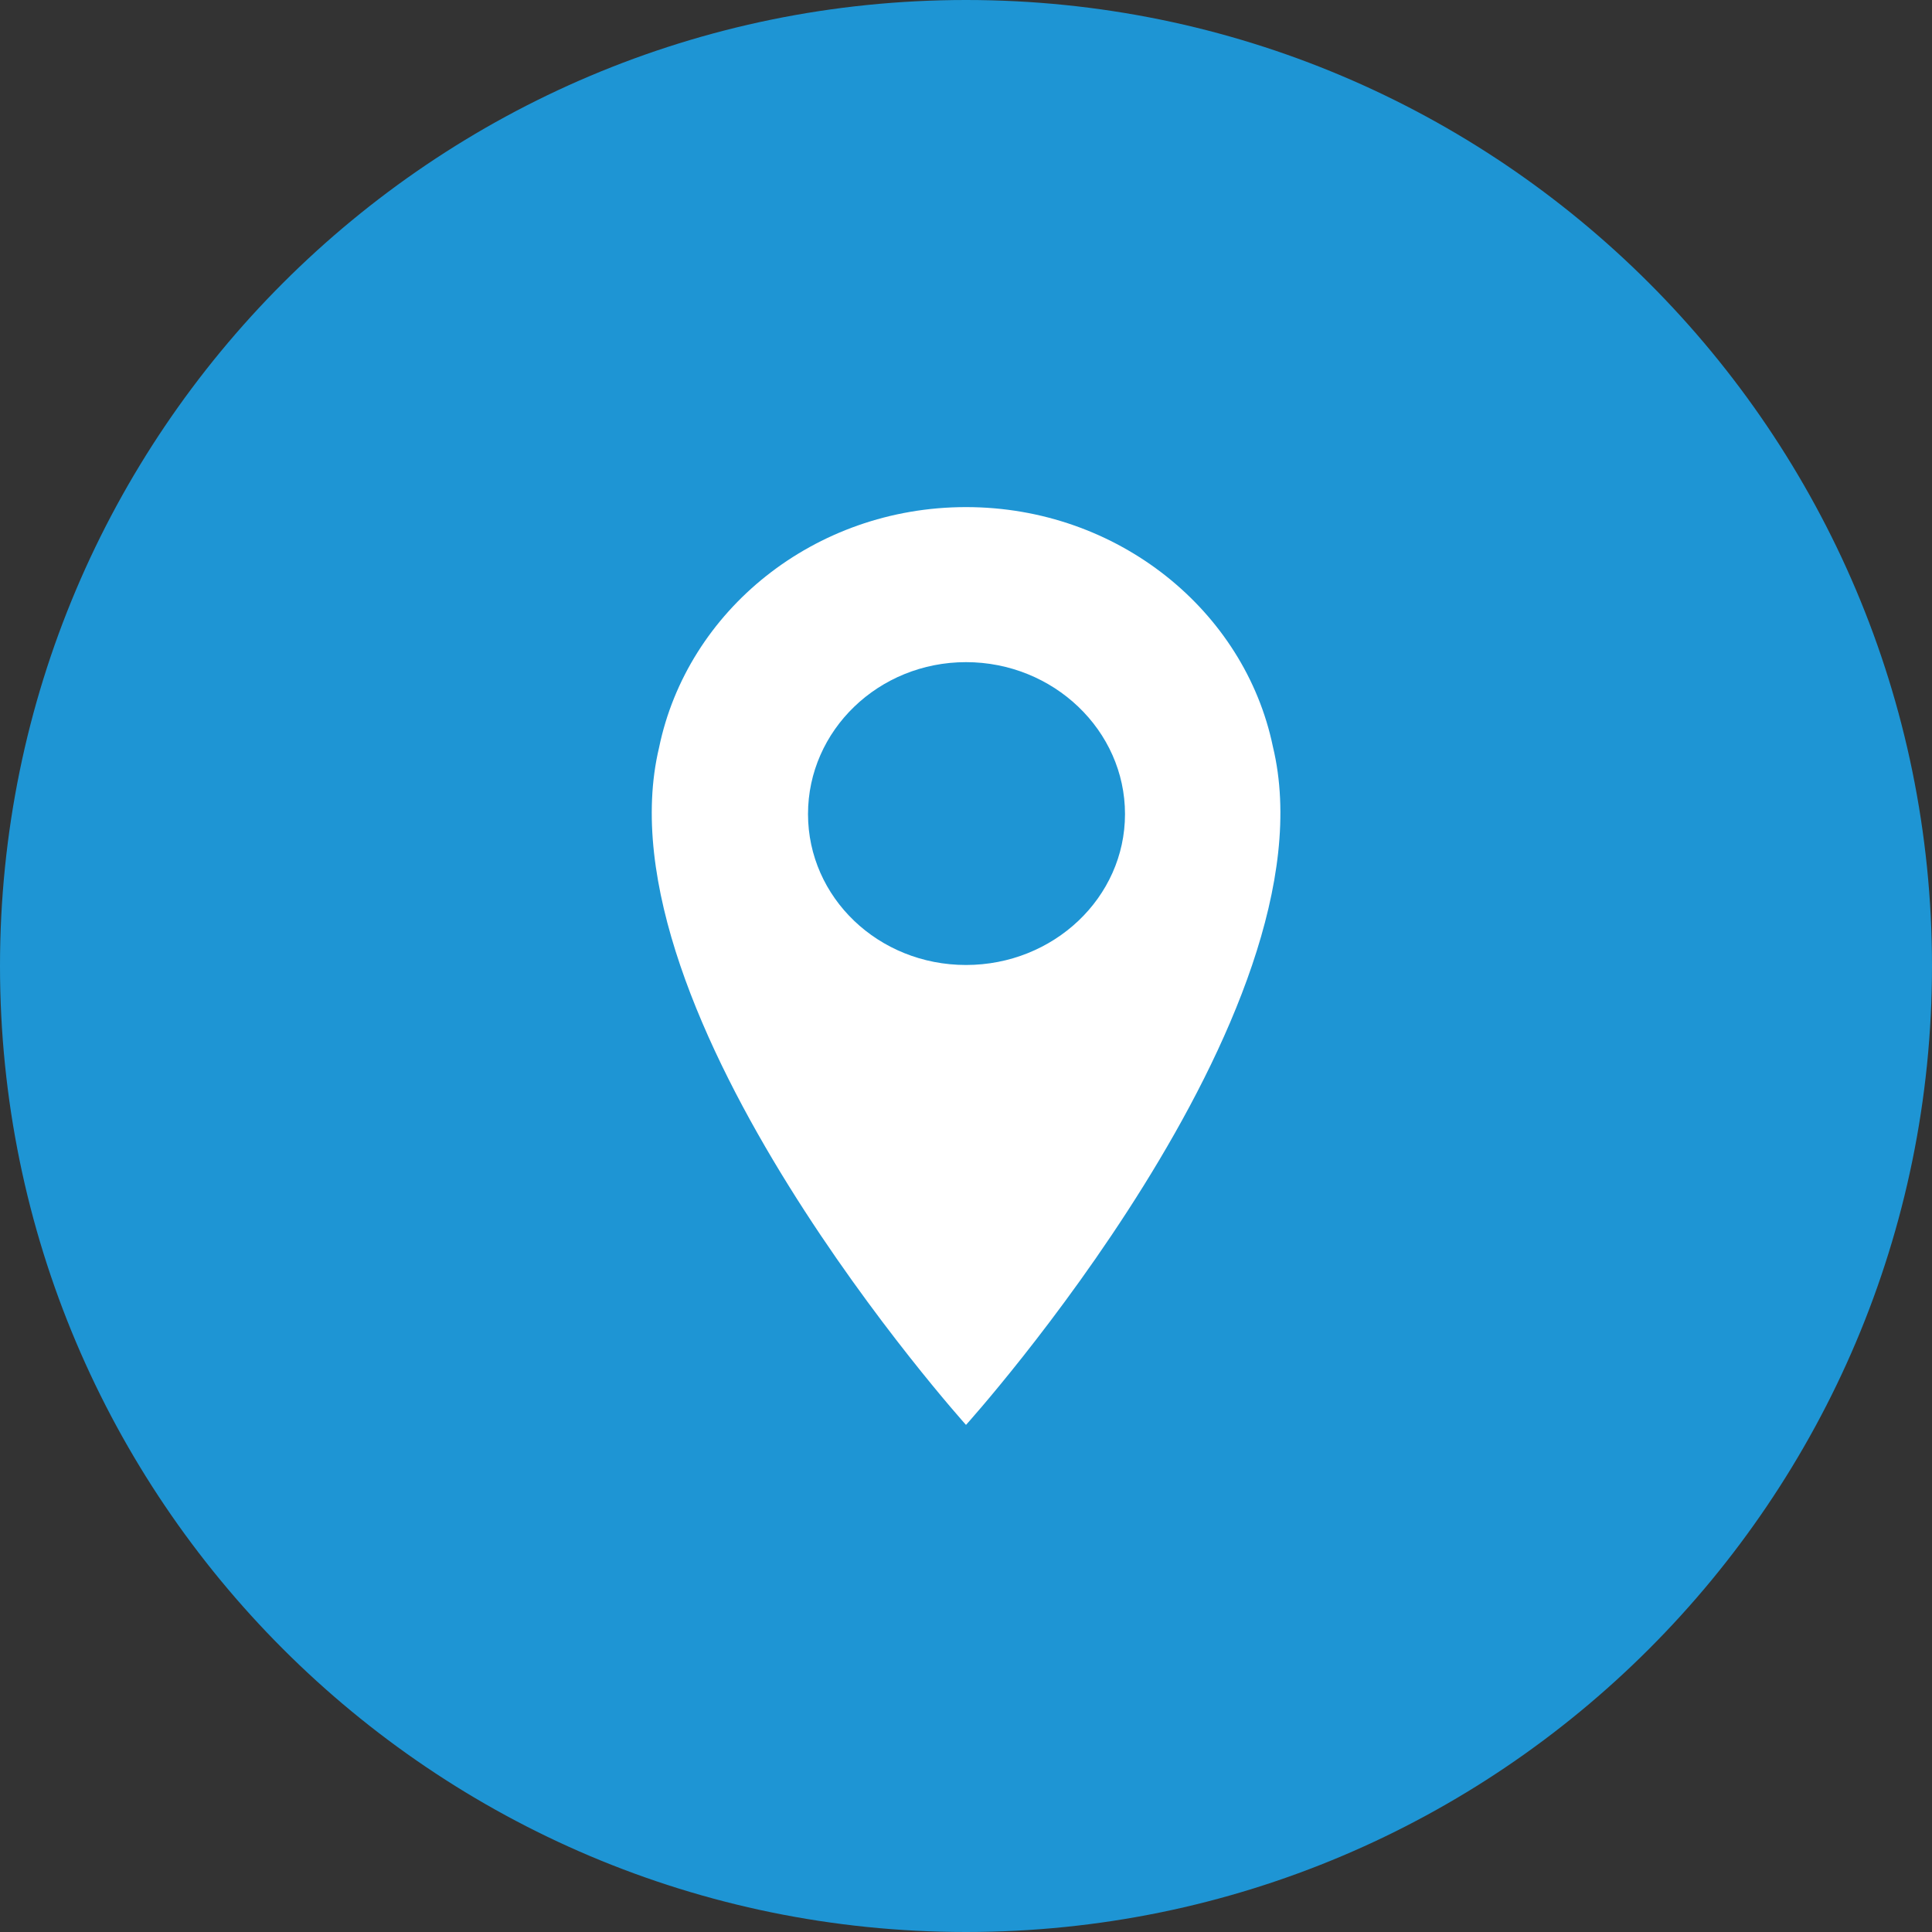
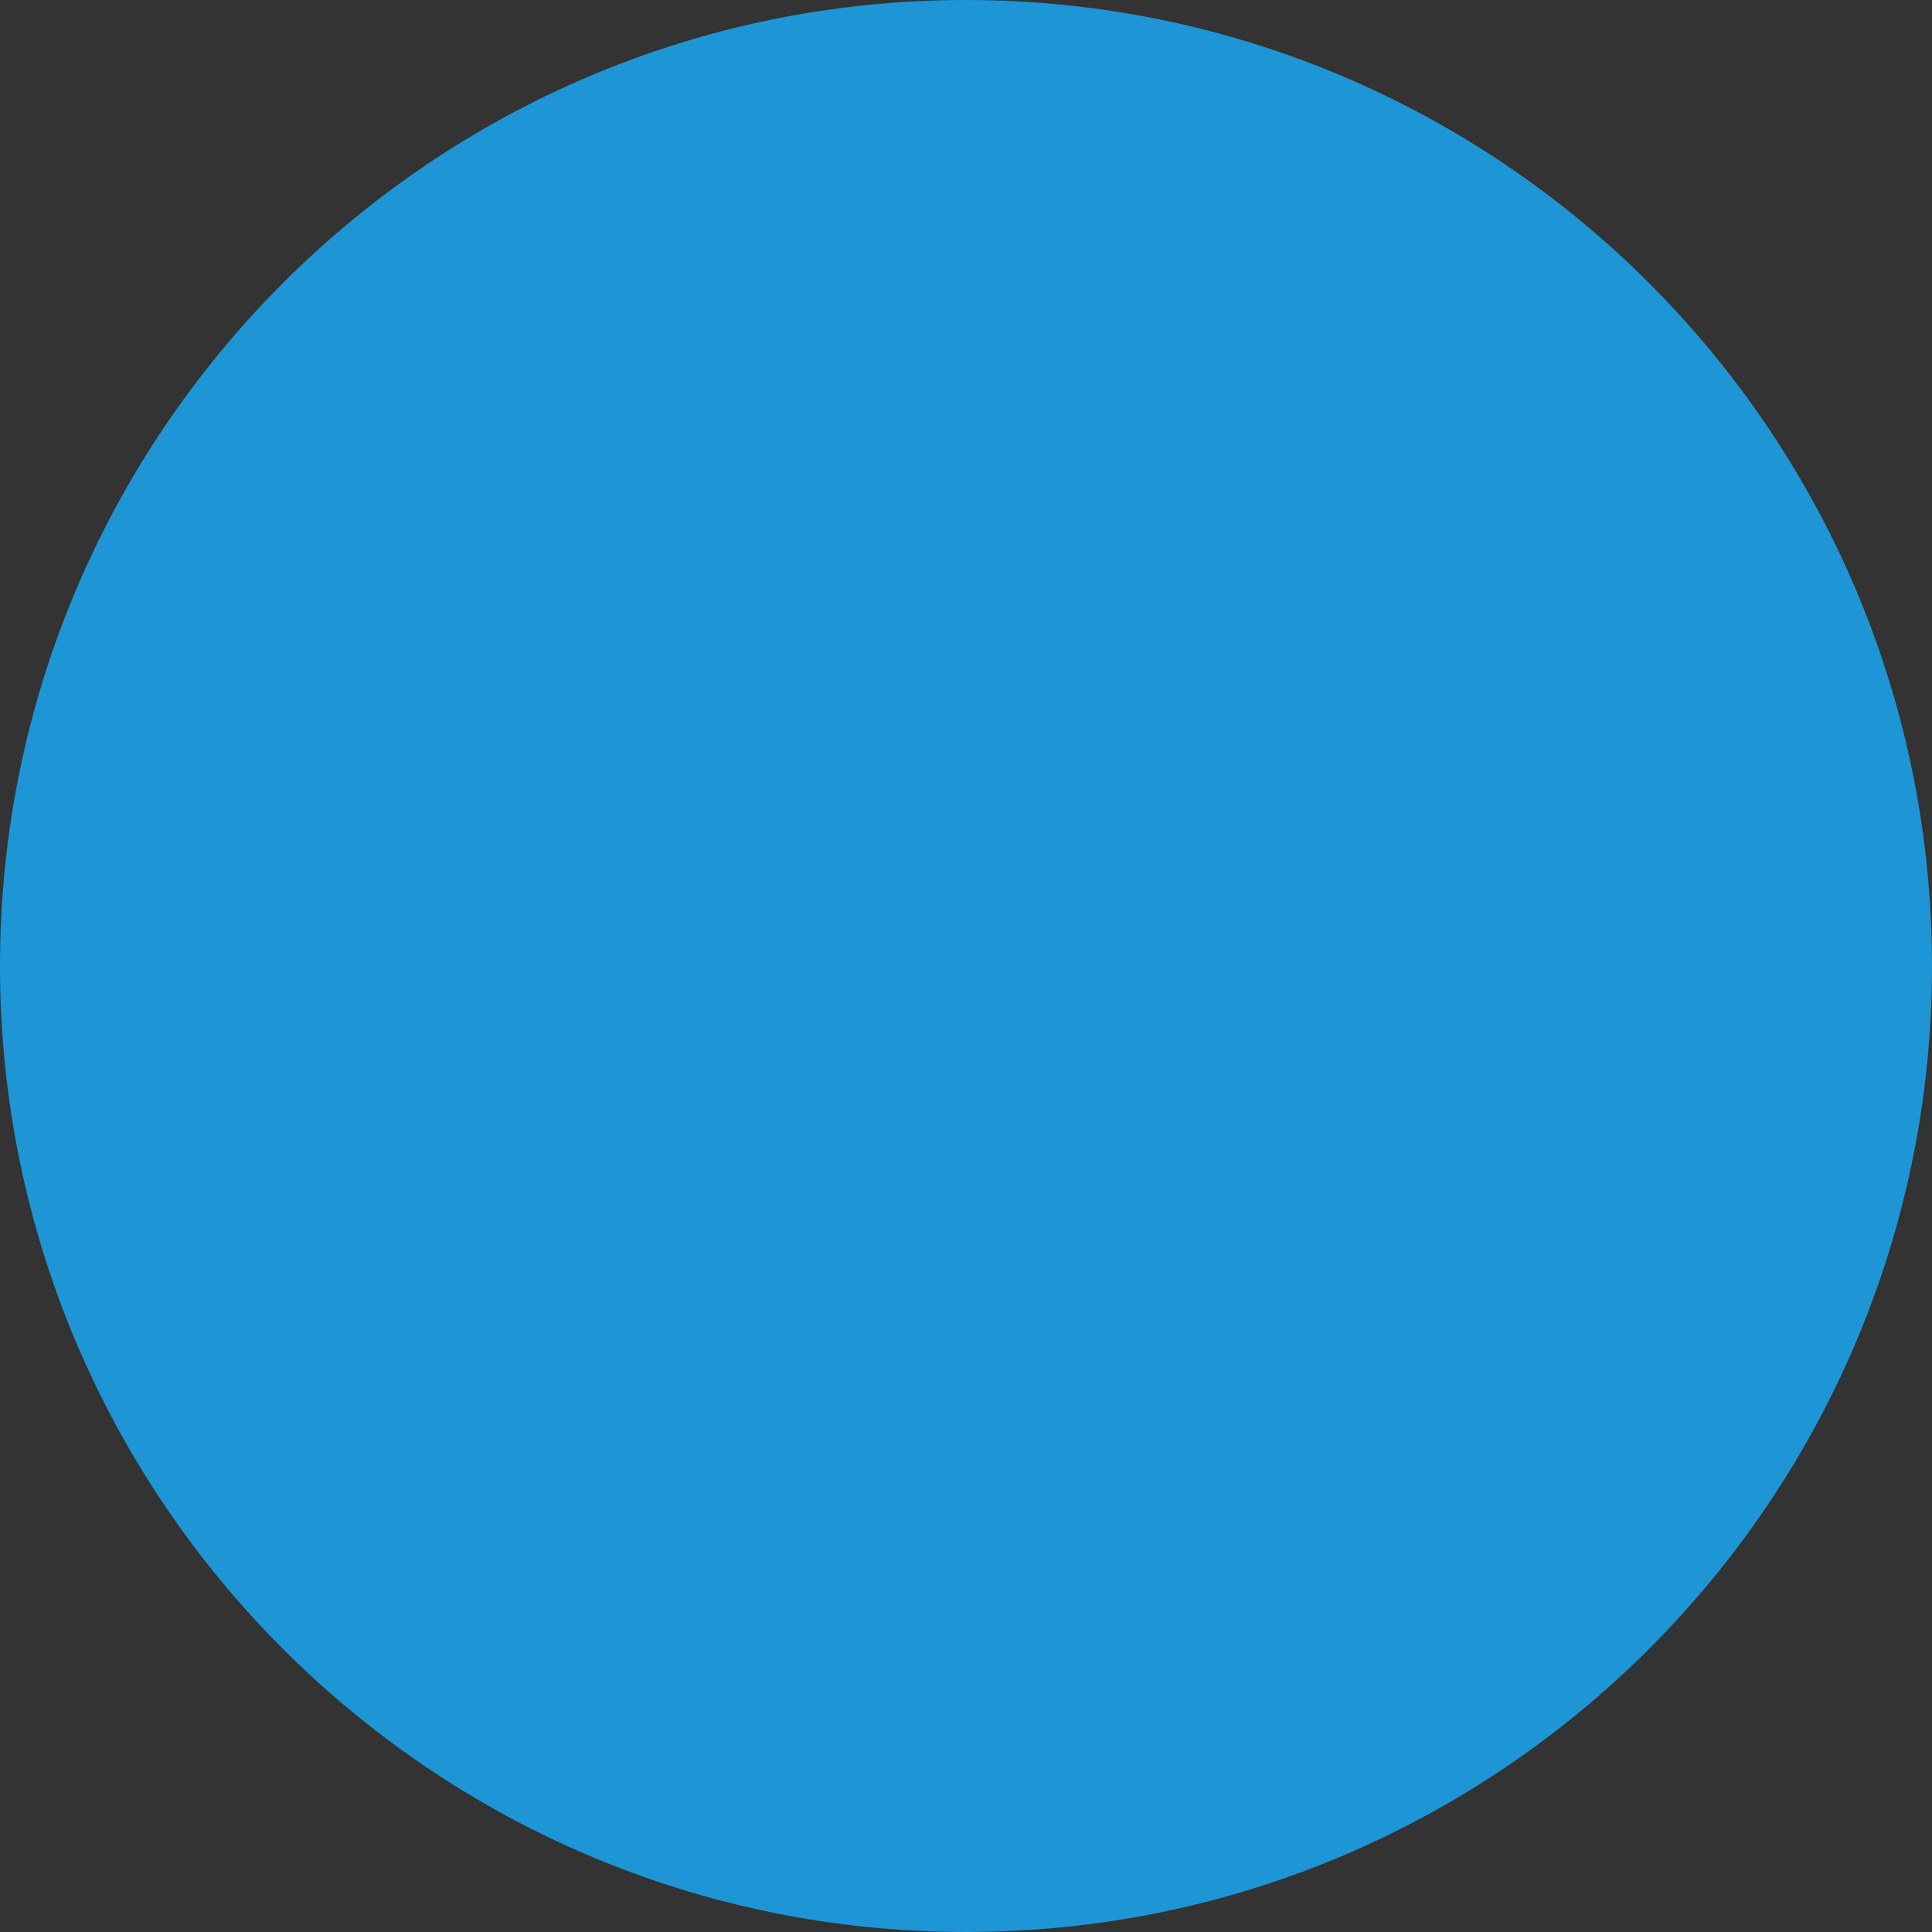
<svg xmlns="http://www.w3.org/2000/svg" version="1.1" x="0px" y="0px" width="40px" height="40px" viewBox="0 0 40 40" enable-background="new 0 0 40 40" xml:space="preserve">
  <rect x="0" y="0" width="40" height="40" fill="#333333" stroke="none" />
  <defs>
</defs>
  <path fill-rule="evenodd" clip-rule="evenodd" fill="#1E95D4" d="M0,20C0,8.956,8.958,0,20,0c11.041,0,20,8.956,20,20  c0,11.042-8.959,20-20,20C8.958,40,0,31.042,0,20z" />
-   <path fill-rule="evenodd" clip-rule="evenodd" fill="#FFFFFF" d="M20,19.979c-1.813,0-3.271-1.396-3.271-3.125  c0-1.729,1.458-3.145,3.271-3.145c1.813,0,3.292,1.416,3.292,3.145C23.292,18.584,21.813,19.979,20,19.979z M26.354,15.459  c-0.583-2.813-3.208-4.96-6.354-4.96c-3.146,0-5.771,2.146-6.355,4.98C12.333,20.979,20,29.501,20,29.501  S27.687,20.979,26.354,15.459z" />
</svg>